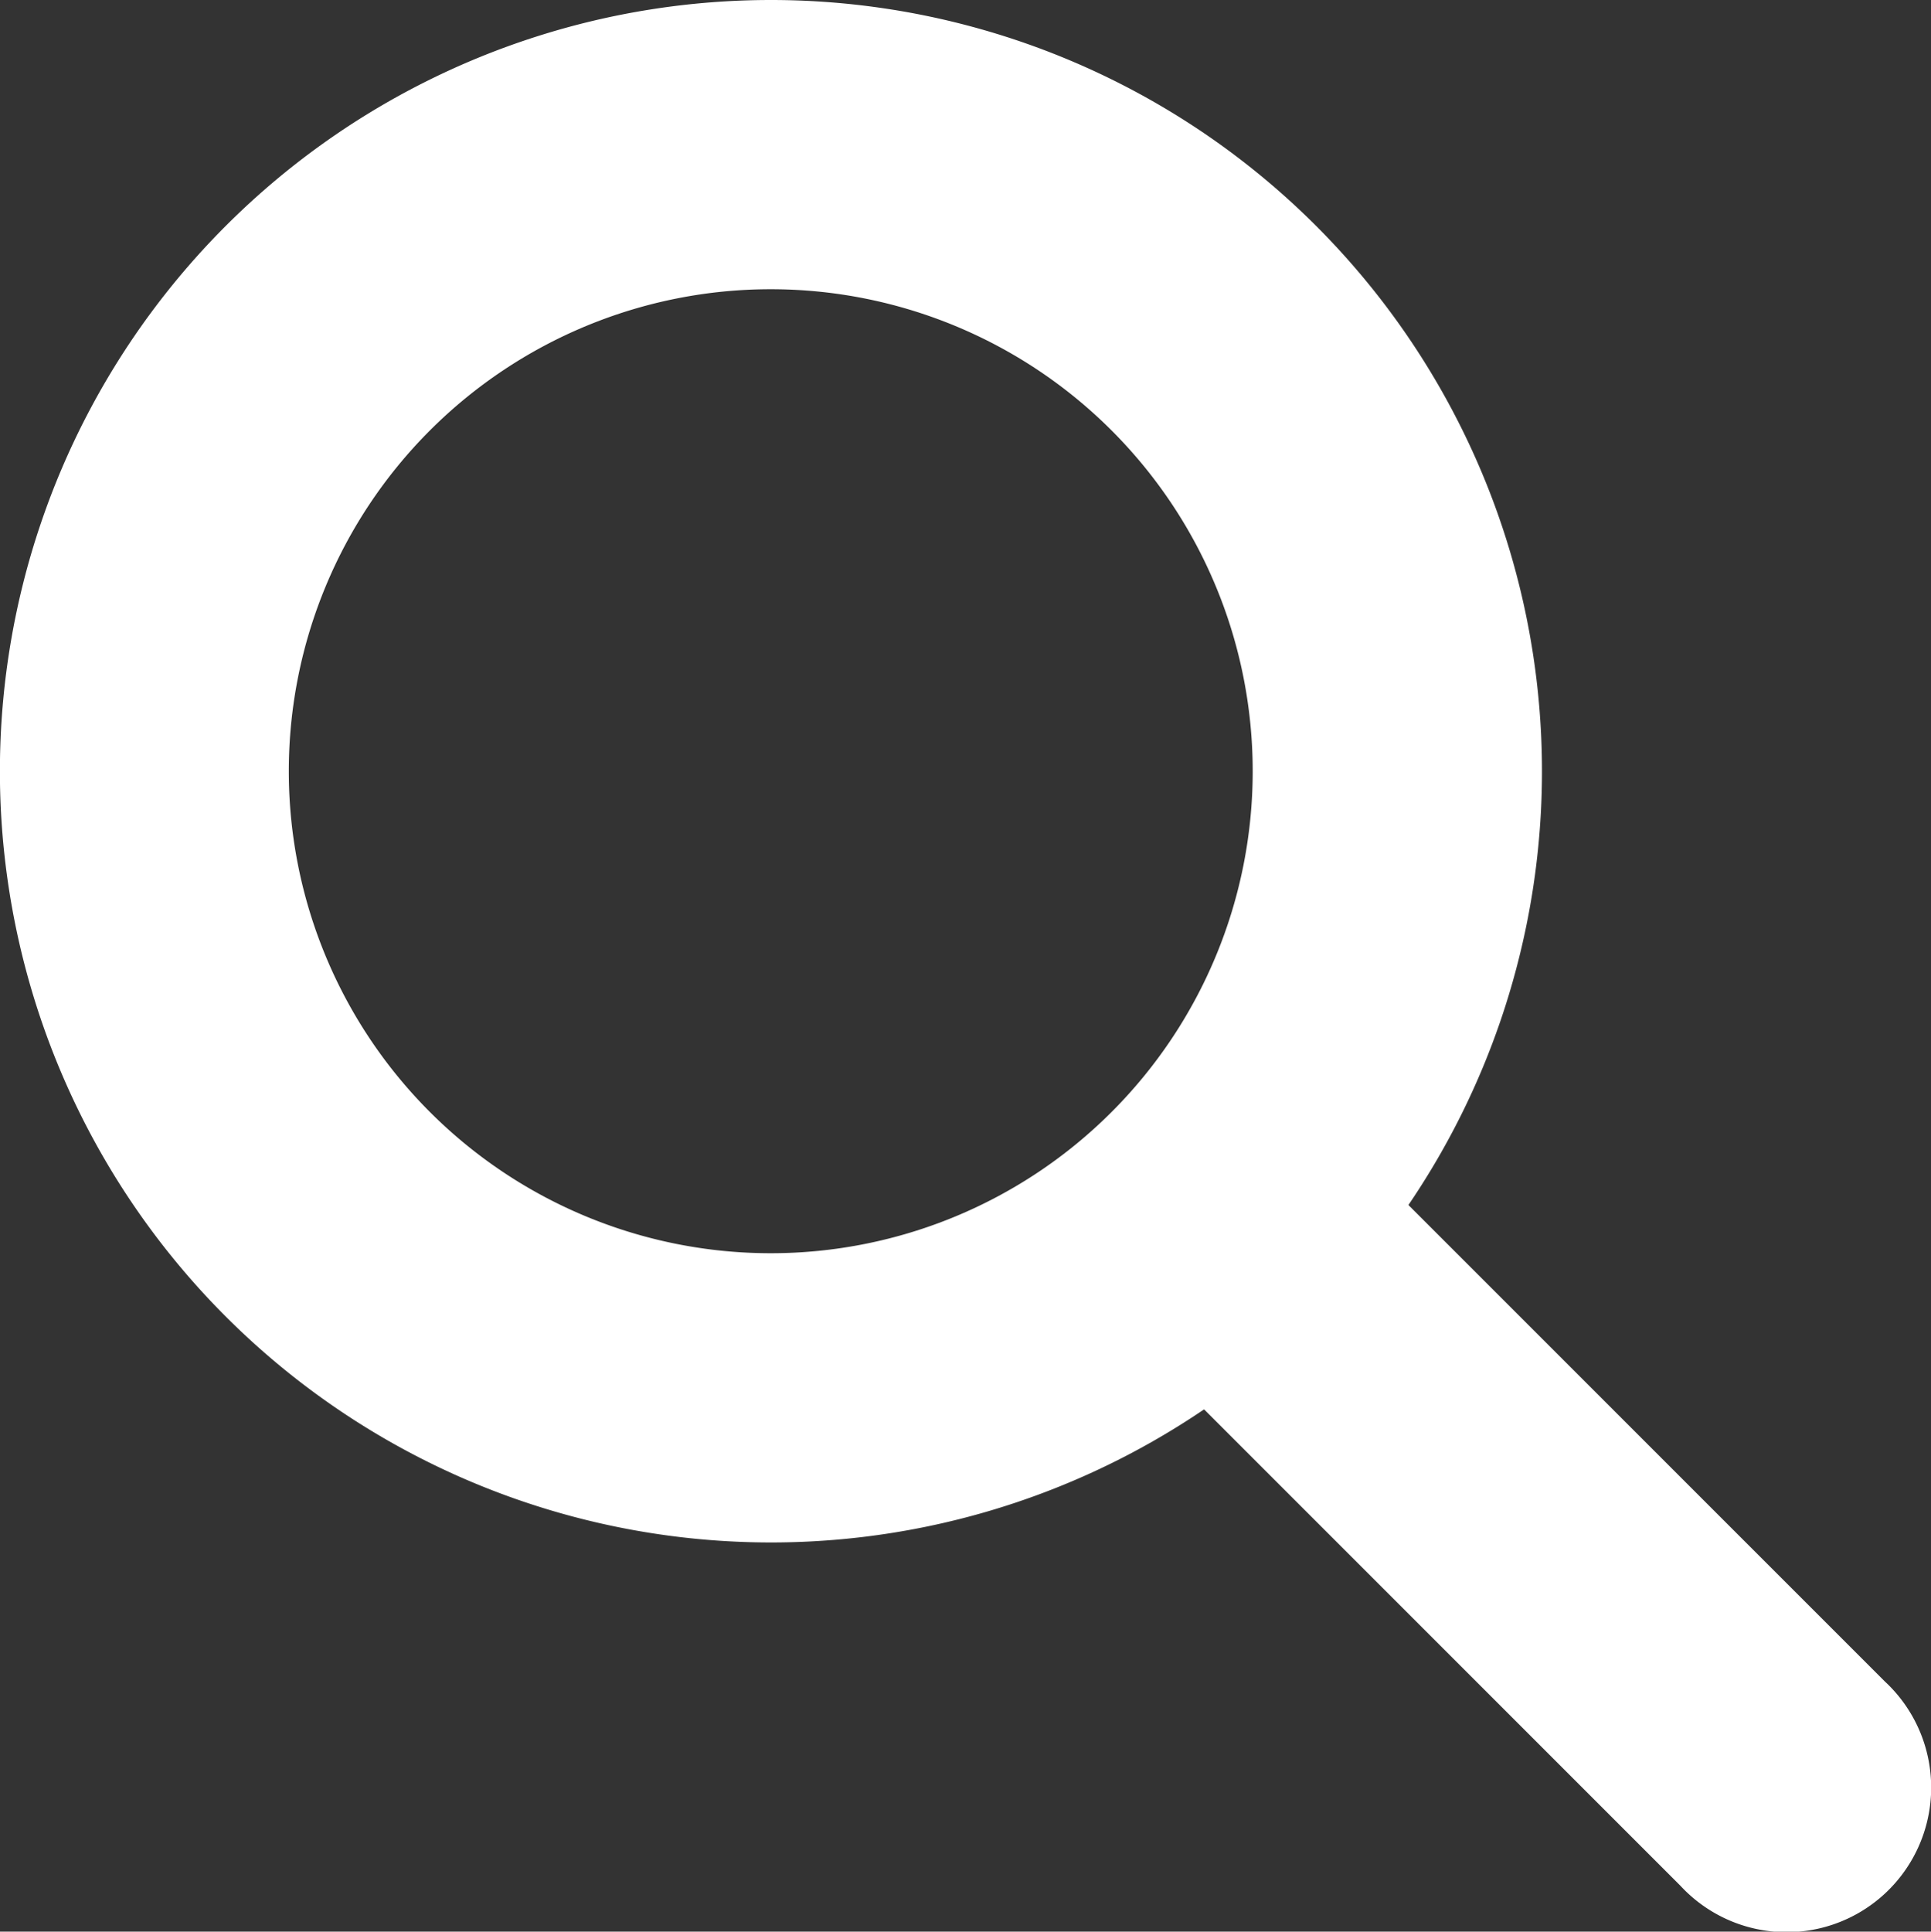
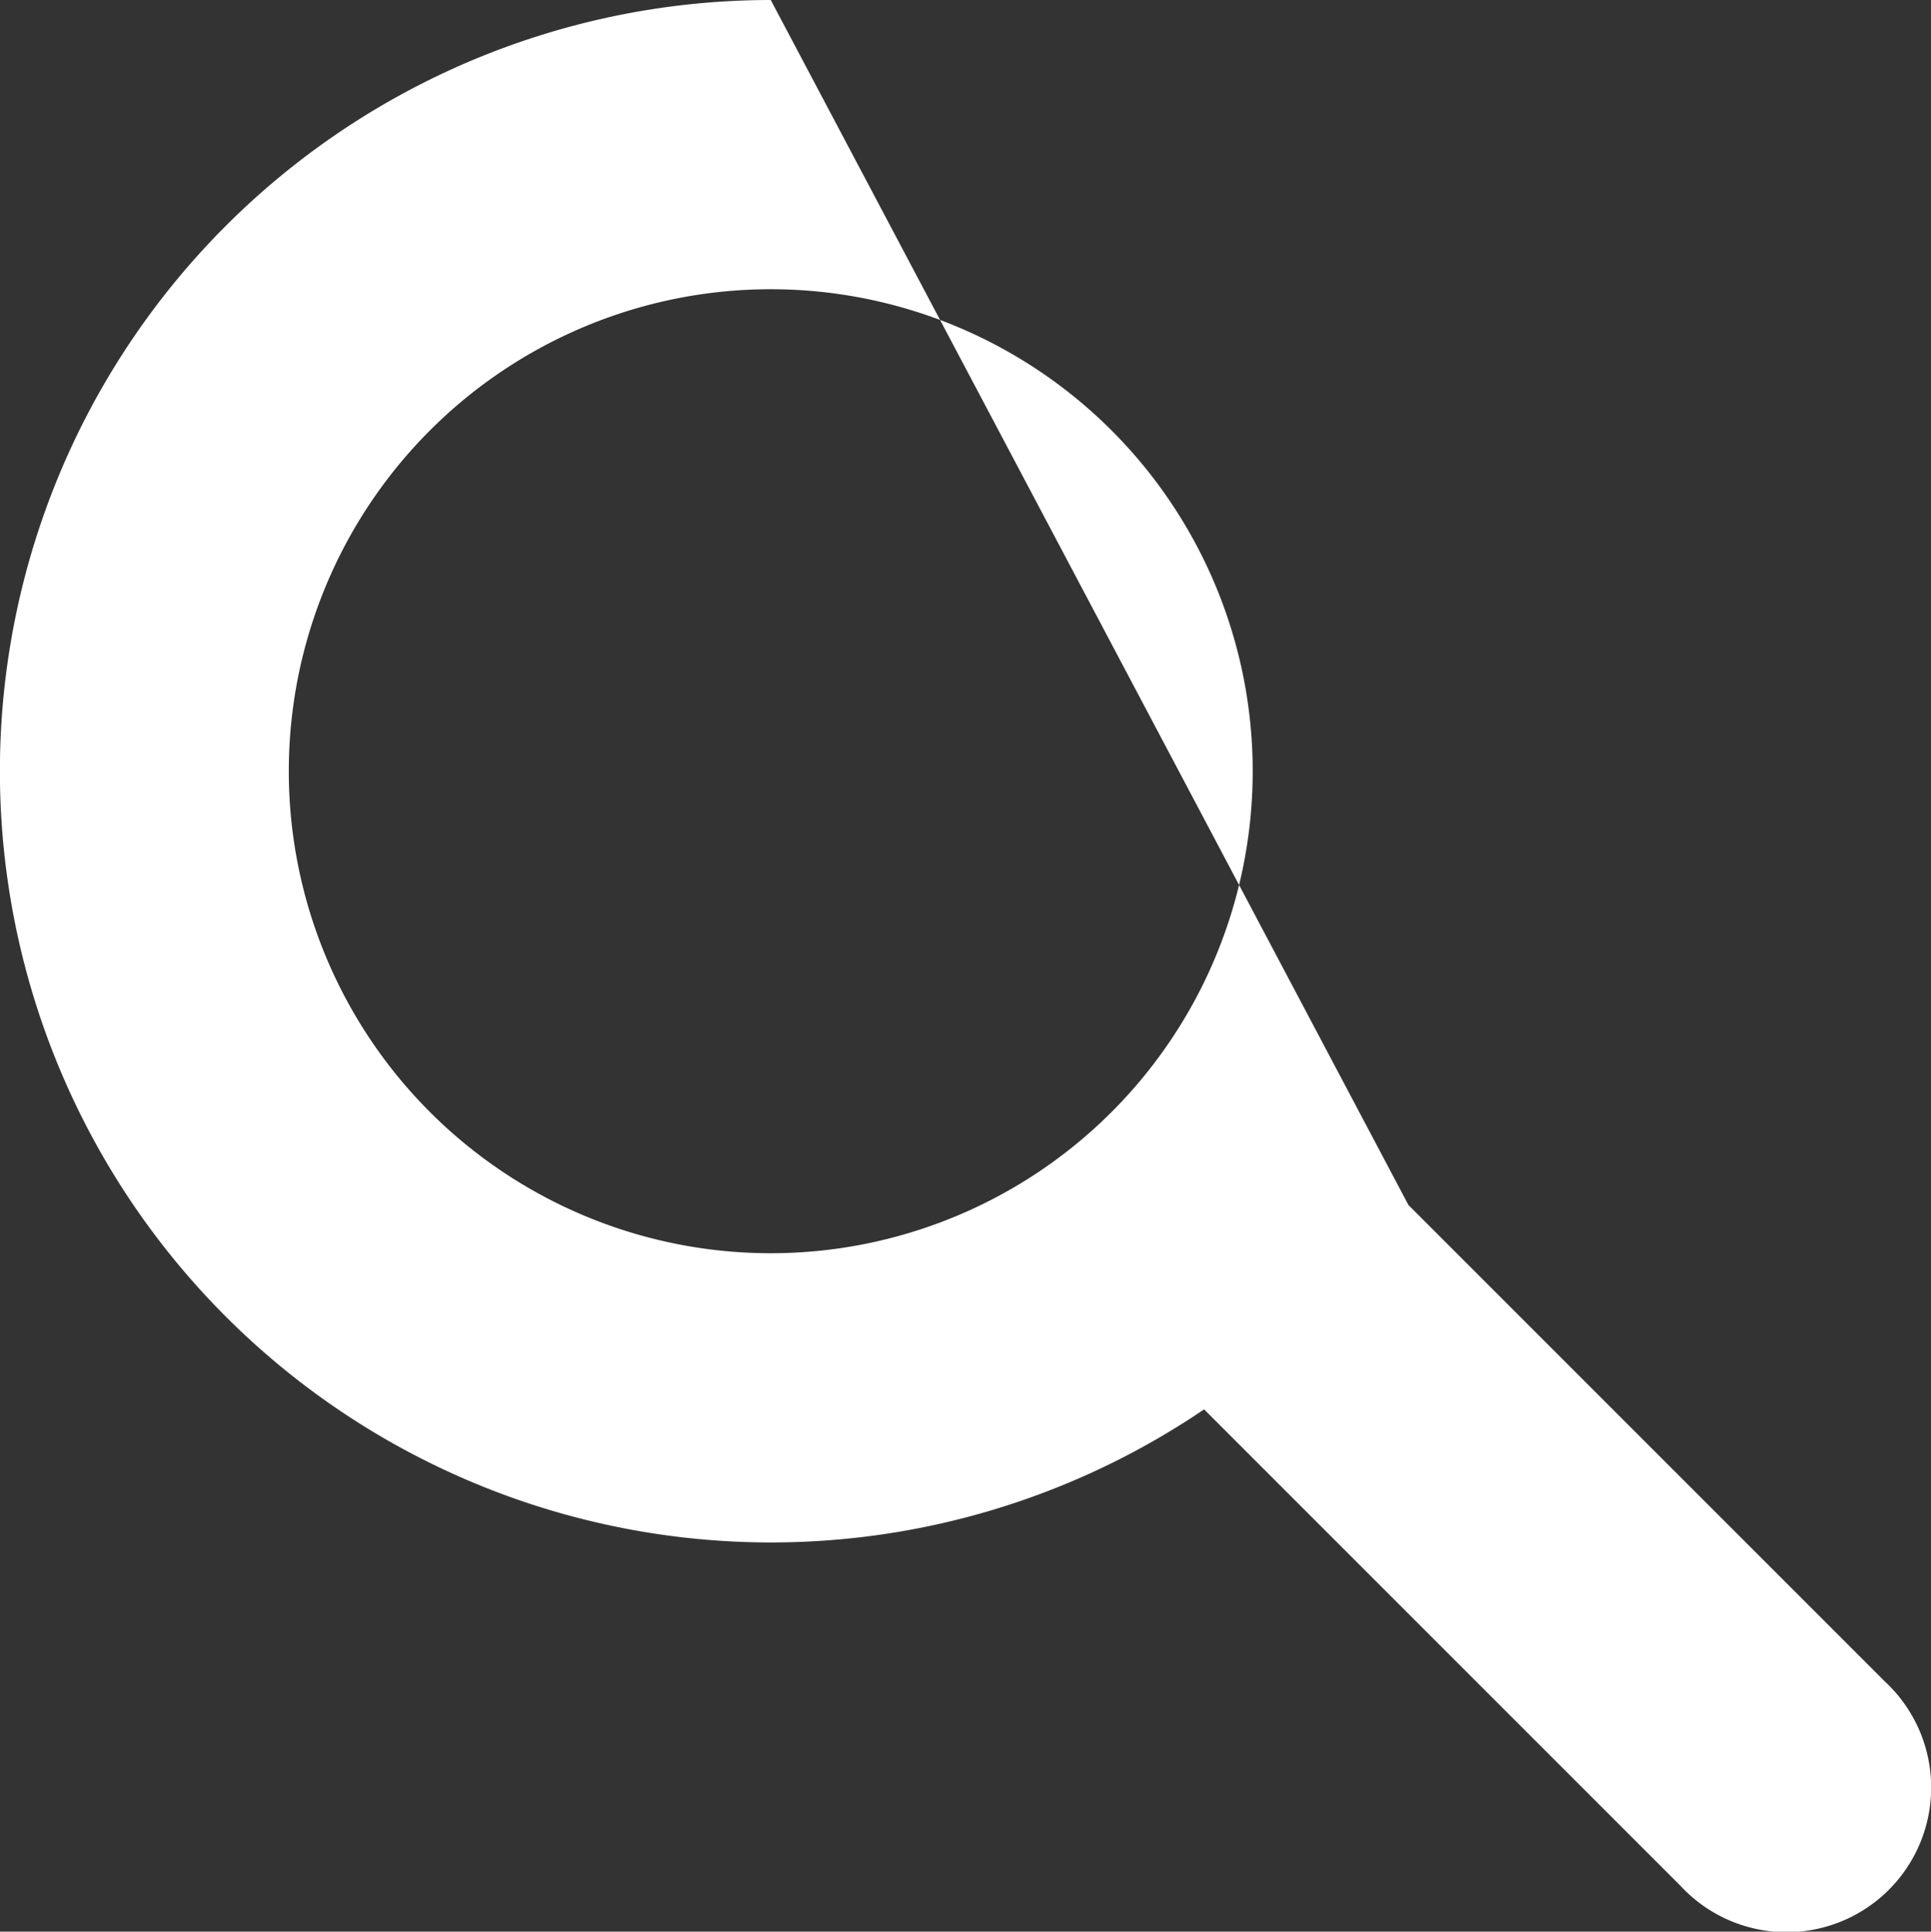
<svg xmlns="http://www.w3.org/2000/svg" id="search" width="29.994" height="30" viewBox="0 0 29.994 30">
  <rect x="0" y="0" width="29.994" height="30" fill="#333333" stroke="none" />
-   <path id="Trazado_587" data-name="Trazado 587" d="M12.974,1a11.978,11.978,0,1,0,6.731,21.889l7.4,7.4a2.246,2.246,0,1,0,3.174-3.174l-7.4-7.4A11.978,11.978,0,0,0,12.974,1ZM5.488,12.978a7.486,7.486,0,1,1,7.486,7.486,7.486,7.486,0,0,1-7.486-7.486Z" transform="translate(-1.002 -1)" fill="#fff" />
+   <path id="Trazado_587" data-name="Trazado 587" d="M12.974,1a11.978,11.978,0,1,0,6.731,21.889l7.4,7.4a2.246,2.246,0,1,0,3.174-3.174l-7.4-7.4ZM5.488,12.978a7.486,7.486,0,1,1,7.486,7.486,7.486,7.486,0,0,1-7.486-7.486Z" transform="translate(-1.002 -1)" fill="#fff" />
</svg>